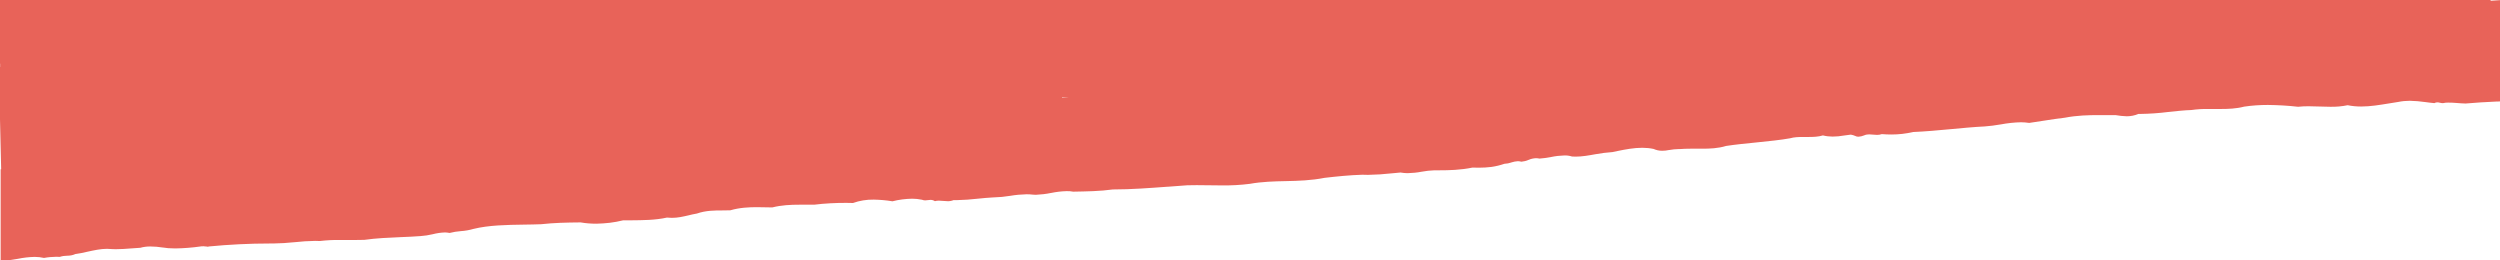
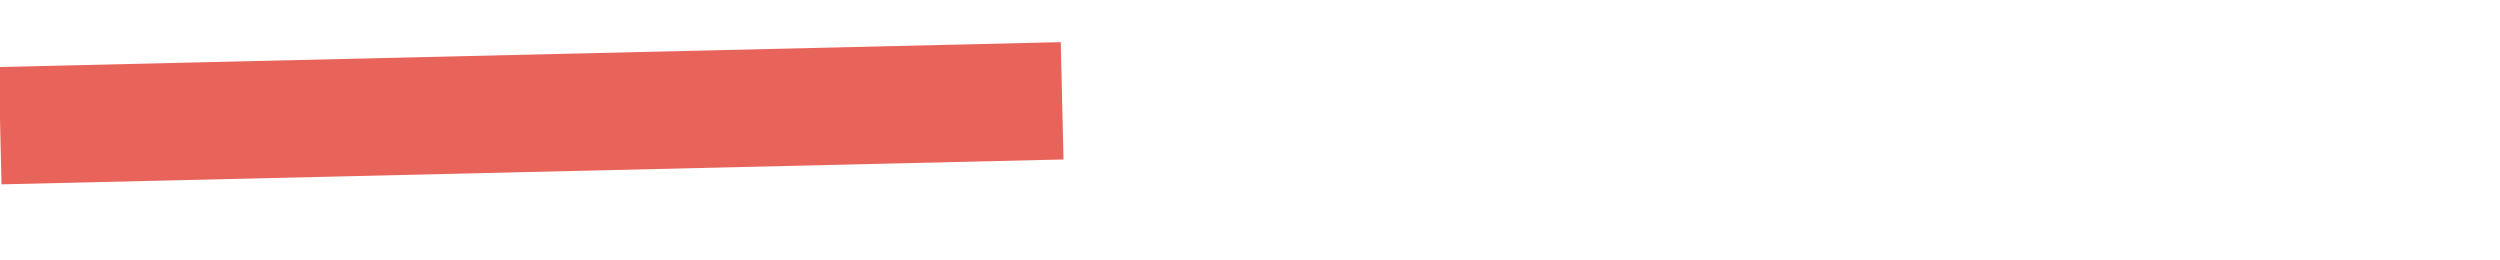
<svg xmlns="http://www.w3.org/2000/svg" version="1.1" id="Camada_1" x="0px" y="0px" viewBox="0 0 1920 200" style="enable-background:new 0 0 1920 200;" xml:space="preserve">
  <style type="text/css">
	.st0{fill:#E86359;}
</style>
-   <path id="Subtração_8" class="st0" d="M0.5,200L0.5,200v-70l1921-130v77.8c-1.1,0.1-2.2,0.1-3.7,0.2l-0.5,0l-0.2,0l-0.2,0  c-7.9,0.4-16,0.8-23.4,1.5c-2.4-0.1-4.6-0.2-6.6-0.4h0c-2.3-0.2-4.5-0.3-6.8-0.3c-0.8,0-1.5,0-2.2,0.1c-0.6,0.2-1.3,0.3-1.9,0.3  c-0.7,0-1.4-0.1-2.1-0.3l-0.1,0c-0.6-0.2-1.3-0.3-1.9-0.3c-0.8,0-1.6,0.2-2.3,0.6c-2.4-0.2-4.7-0.5-6.9-0.8h0h0h0h0  c-4-0.6-8-0.9-12-1c-3,0-6,0.3-8.9,0.9c-2.5,0.4-5.1,0.8-7.5,1.2l0,0h0c-6.8,1.1-13.9,2.3-20.9,2.3c-3.5,0-7-0.3-10.4-1  c-4.4,0.9-8.9,1.3-13.4,1.2c-2.8,0-5.7-0.1-8.3-0.2h0l-0.1,0c-2.7-0.1-5.5-0.2-8.2-0.2c-2.7,0-5.4,0.1-8.1,0.4  c-7.7-0.9-15.4-1.3-23.2-1.4c-6.1,0-12.2,0.4-18.2,1.3c-6.1,1.6-12.3,1.8-18.1,1.8c-1.5,0-3.1,0-4.6,0h-0.3c-1.3,0-3,0-4.5,0  c-4.4-0.1-8.8,0.2-13.1,0.8c-5.9,0.2-11.9,0.9-17.7,1.5h0h0h0l0,0h0c-7.1,0.9-14.2,1.4-21.4,1.5c-0.5,0-1,0-1.5,0  c-2.8,1.2-5.9,1.8-9,1.8c-2.9-0.1-5.8-0.4-8.6-0.9h0l-0.1,0c-2.1,0-4.4,0-6.2,0h-0.1h-0.2c-2.1,0-4.1,0-6.2,0  c-8.1,0-16.8,0.2-26.1,2c-5.2,0.6-9.9,1.3-14.9,2.1l0,0c-4,0.6-8.1,1.3-12.5,1.9c-2.1-0.3-4.1-0.5-6.2-0.5  c-5.3,0.1-10.6,0.7-15.9,1.7h0h0l-0.1,0c-3.9,0.7-7.9,1.2-11.9,1.5c-8.5,0.4-17.5,1.3-26.2,2.1h0l-0.1,0h0  c-9.5,0.9-19.4,1.8-28.9,2.2c-5.4,1.3-11,1.9-16.6,1.9c-2.3,0-4.7-0.1-7.3-0.3c-1.1,0.4-2.3,0.6-3.6,0.6c-1,0-2-0.1-3-0.2h0  c-1-0.1-2-0.2-3-0.2c-1.4,0-2.7,0.2-4,0.8c-1.4,0.6-2.9,0.9-4.4,1c-0.9,0-1.7-0.2-2.4-0.6h0c-1.1-0.5-2.2-0.8-3.4-1  c-1.8,0.2-3.6,0.4-5.3,0.7h0h0c-2.8,0.5-5.7,0.8-8.6,0.8c-2.5,0-5.1-0.3-7.5-0.9c-3.5,1.1-7.6,1.2-11.1,1.2c-0.6,0-1.2,0-2,0h-0.1  h-0.3c-0.5,0-1.2,0-1.8,0c-3.2,0-6.9,0.1-9.9,1c-7.1,1.3-16.2,2.2-25.9,3.2c-8,0.8-16.2,1.6-23.3,2.7c-6.2,1.9-12.5,2.1-18.4,2.1  c-1.4,0-2.8,0-4.2,0h-0.2h-0.2c-1.4,0-2.9,0-4.3,0c-2.8,0-5.6,0.1-8.4,0.3c-0.2,0-0.5,0-0.8,0c-2.3,0-4.7,0.3-7,0.7h0l-0.2,0h0  c-1.8,0.4-3.6,0.6-5.4,0.6c-2.3,0-4.5-0.5-6.5-1.4c-2.8-0.6-5.7-0.9-8.7-0.9c-6.4,0-12.8,1.2-19.1,2.5l-0.3,0.1  c-1.1,0.2-2.3,0.4-3.5,0.7c-4.5,0.3-9,0.9-13.4,1.7h0l0,0h0h0c-4.9,0.9-10,1.8-14.9,1.8c-1,0-1.9,0-2.8-0.1c-1.9-0.6-4-0.9-6-0.8  c-3.4,0.1-6.8,0.5-10.1,1.2l-0.1,0c-2.9,0.6-5.9,1-8.8,1.2c-0.9-0.2-1.8-0.3-2.7-0.3c-2,0.1-3.9,0.5-5.6,1.3l-0.1,0h0  c-1.7,0.8-3.6,1.2-5.5,1.4c-0.8-0.2-1.7-0.4-2.6-0.4c-1.7,0.1-3.3,0.4-4.9,0.9l-0.2,0.1c-1.7,0.6-3.5,0.9-5.3,1  c-3.2,1.1-6.5,1.9-9.9,2.4c-3.2,0.4-6.5,0.6-9.8,0.6c-1.4,0-3,0-4.8-0.1c-9.1,1.9-18.3,2.1-25.2,2.1c-1.2,0-2.5,0-4,0  c-3.4,0.1-6.7,0.5-10,1.1h0l0,0c-3.5,0.7-7.1,1-10.7,1.1c-1.8,0-3.6-0.2-5.4-0.5c-2.1,0.2-4.3,0.4-6.4,0.6h0  c-6.2,0.7-12.4,1.1-18.6,1.2c-1.5,0-2.9,0-4.3-0.1c-9.9,0.3-19.6,1.3-29.1,2.4h0c-10.1,2-20,2.3-29.6,2.5h-0.1  c-9,0.2-18.2,0.4-27.7,2.1c-7.1,0.9-14.3,1.3-21.5,1.2c-3.1,0-6.3,0-9.4-0.1h0h-0.1h-0.1h-0.2c-3,0-6.2-0.1-9.4-0.1  c-2.7,0-5,0-7.3,0.1c-4.9,0.3-9.9,0.7-14.7,1.1l-0.1,0l-0.2,0l-0.1,0h0c-13.7,1-27.8,2.1-41.6,2.1h-0.4c-9.9,1.4-20.4,1.5-30.5,1.7  c-1.7-0.3-3.4-0.5-5.1-0.4c-4,0.1-8,0.6-11.9,1.4h0l-0.1,0h0c-3.8,0.8-7.6,1.2-11.5,1.4c-0.7,0-1.4,0-2.1-0.1  c-1.7-0.2-3.4-0.3-5.1-0.3c-4.2,0.1-8.5,0.5-12.6,1.2h0h0h0c-4.2,0.7-8.4,1.1-12.7,1.2h-0.2c-4,0.2-8.1,0.6-12,1h0  c-5.3,0.6-10.7,1-16,1.1c-0.9,0-1.8,0-2.6,0c-1.5,0.6-3.1,0.9-4.7,0.8c-1.1,0-2.2-0.1-3.2-0.2h0l-0.1,0h0h0  c-1.1-0.1-2.1-0.2-3.2-0.2c-1.1,0-2.1,0.1-3.1,0.4c-0.9-0.6-2.1-1-3.3-1c-0.7,0-1.4,0.1-2.1,0.2h0c-0.7,0.1-1.4,0.2-2.1,0.2  c-0.8,0-1.6-0.2-2.4-0.5c-2.5-0.5-5-0.8-7.5-0.8c-5.1,0.1-10.2,0.7-15.2,2c-4.7-0.8-9.5-1.2-14.3-1.3c-5.5-0.1-11,0.8-16,2.6  c-1.8,0-3.6-0.1-5.3-0.1c-8.2,0-16.4,0.4-24.5,1.4c-0.6,0-1.3,0-2,0c-1.5,0-3.2,0-4.5,0h-0.1h-0.1h-0.1c-1.4,0-3,0-4.5,0  c-6.7,0-13.8,0.3-20.9,2.1c-1.8,0-3.5,0-5.2-0.1h-0.1h-0.1h-0.1h-0.2h0c-2,0-4-0.1-6-0.1c-6.1,0-13.3,0.3-20.5,2.4  c-1.8,0-3.6,0-5.3,0.1h-0.1c-6.9,0-13.4,0-20.3,2.4c-2.4,0.4-4.5,0.9-6.5,1.4h0h0c-4.4,1-8.1,1.9-12.7,1.9c-1.3,0-2.5-0.1-3.8-0.2  c-9,2-18.4,2-27.5,2.1h0c-1.8,0-4,0-6.1,0c-3.4,0.8-6.8,1.5-10.3,1.9c-3.4,0.4-6.8,0.6-10.2,0.7c-4.1,0-8.2-0.3-12.2-1  c-11.3,0.1-20.1,0.3-30.4,1.4c-4.2,0.2-8.6,0.2-13.1,0.3h-0.1c-13.2,0.2-26.9,0.4-38.7,3.3c-3.1,0.9-6.4,1.5-9.7,1.7h0  c-2.9,0.2-5.8,0.7-8.6,1.4c-1.2-0.2-2.4-0.4-3.5-0.4c-3.2,0.1-6.5,0.6-9.6,1.4h0c-3,0.7-6.1,1.2-9.2,1.4c-5,0.4-10.1,0.6-15.1,0.8h0  c-9.3,0.4-18.9,0.8-28.1,2.1c-1.8,0.1-4,0.1-6.7,0.1c-1.8,0-3.6,0-5.5,0h-0.1H267c-1.5,0-3.6,0-5.6,0c-5.3-0.1-10.5,0.2-15.8,0.8  c-1.2-0.1-2.4-0.1-3.6-0.1c-5.2,0.1-10.4,0.4-15.6,1h0l-0.1,0h0h0h0c-5.5,0.6-11,0.9-16.5,1c-0.8,0-1.6,0-2.4,0  c-15.8,0-31.5,0.8-47.2,2.3c-0.1,0.1-0.2,0.2-0.5,0.2c-0.5,0-0.9-0.1-1.4-0.2l-0.1,0l-0.1,0l-0.1,0c-0.6-0.1-1.2-0.2-1.9-0.2  c-0.3,0-0.5,0-0.8,0.1l-0.4,0l-0.2,0l-0.3,0l-0.5,0.1c-6.4,0.9-12.8,1.4-19.3,1.5c-1.9,0-3.7-0.1-5.4-0.2c-1.4-0.2-2.8-0.3-4.1-0.5  l-0.1,0c-3.2-0.5-6.4-0.8-9.6-0.8c-2.6,0-5.2,0.3-7.6,1c-2.4,0.1-4.8,0.3-7.1,0.5l-0.1,0h0h0h0c-3.8,0.3-7.8,0.6-11.7,0.6  c-1.1,0-2.1,0-3.1-0.1c-1.2-0.1-2.4-0.2-3.6-0.2c-4.9,0-9.8,1.1-14.9,2.2h0c-3.1,0.7-6.2,1.4-9.4,1.8c-1.9,0.9-4.1,1.3-6.3,1.3h0  c-1.9,0-3.9,0.3-5.7,0.9c-0.9-0.1-1.7-0.1-2.6-0.1c-3.2,0.1-6.4,0.3-9.5,0.9c-2.3-0.5-4.7-0.8-7.1-0.8c-4.4,0.1-8.8,0.6-13.1,1.5h0  h0h0c-3.5,0.7-7.1,1.1-10.6,1.4C2.3,199.8,1.4,199.9,0.5,200z" />
-   <rect class="st0" width="1912.8" height="48.9" />
-   <rect x="0.1" y="33.7" class="st0" width="1298.6" height="40.8" />
  <rect x="0" y="41.9" transform="matrix(1 -2.342812e-02 2.342812e-02 1 -1.925 9.578)" class="st0" width="815.6" height="90.1" />
  <g>
</g>
  <g>
</g>
  <g>
</g>
  <g>
</g>
  <g>
</g>
  <g>
</g>
</svg>